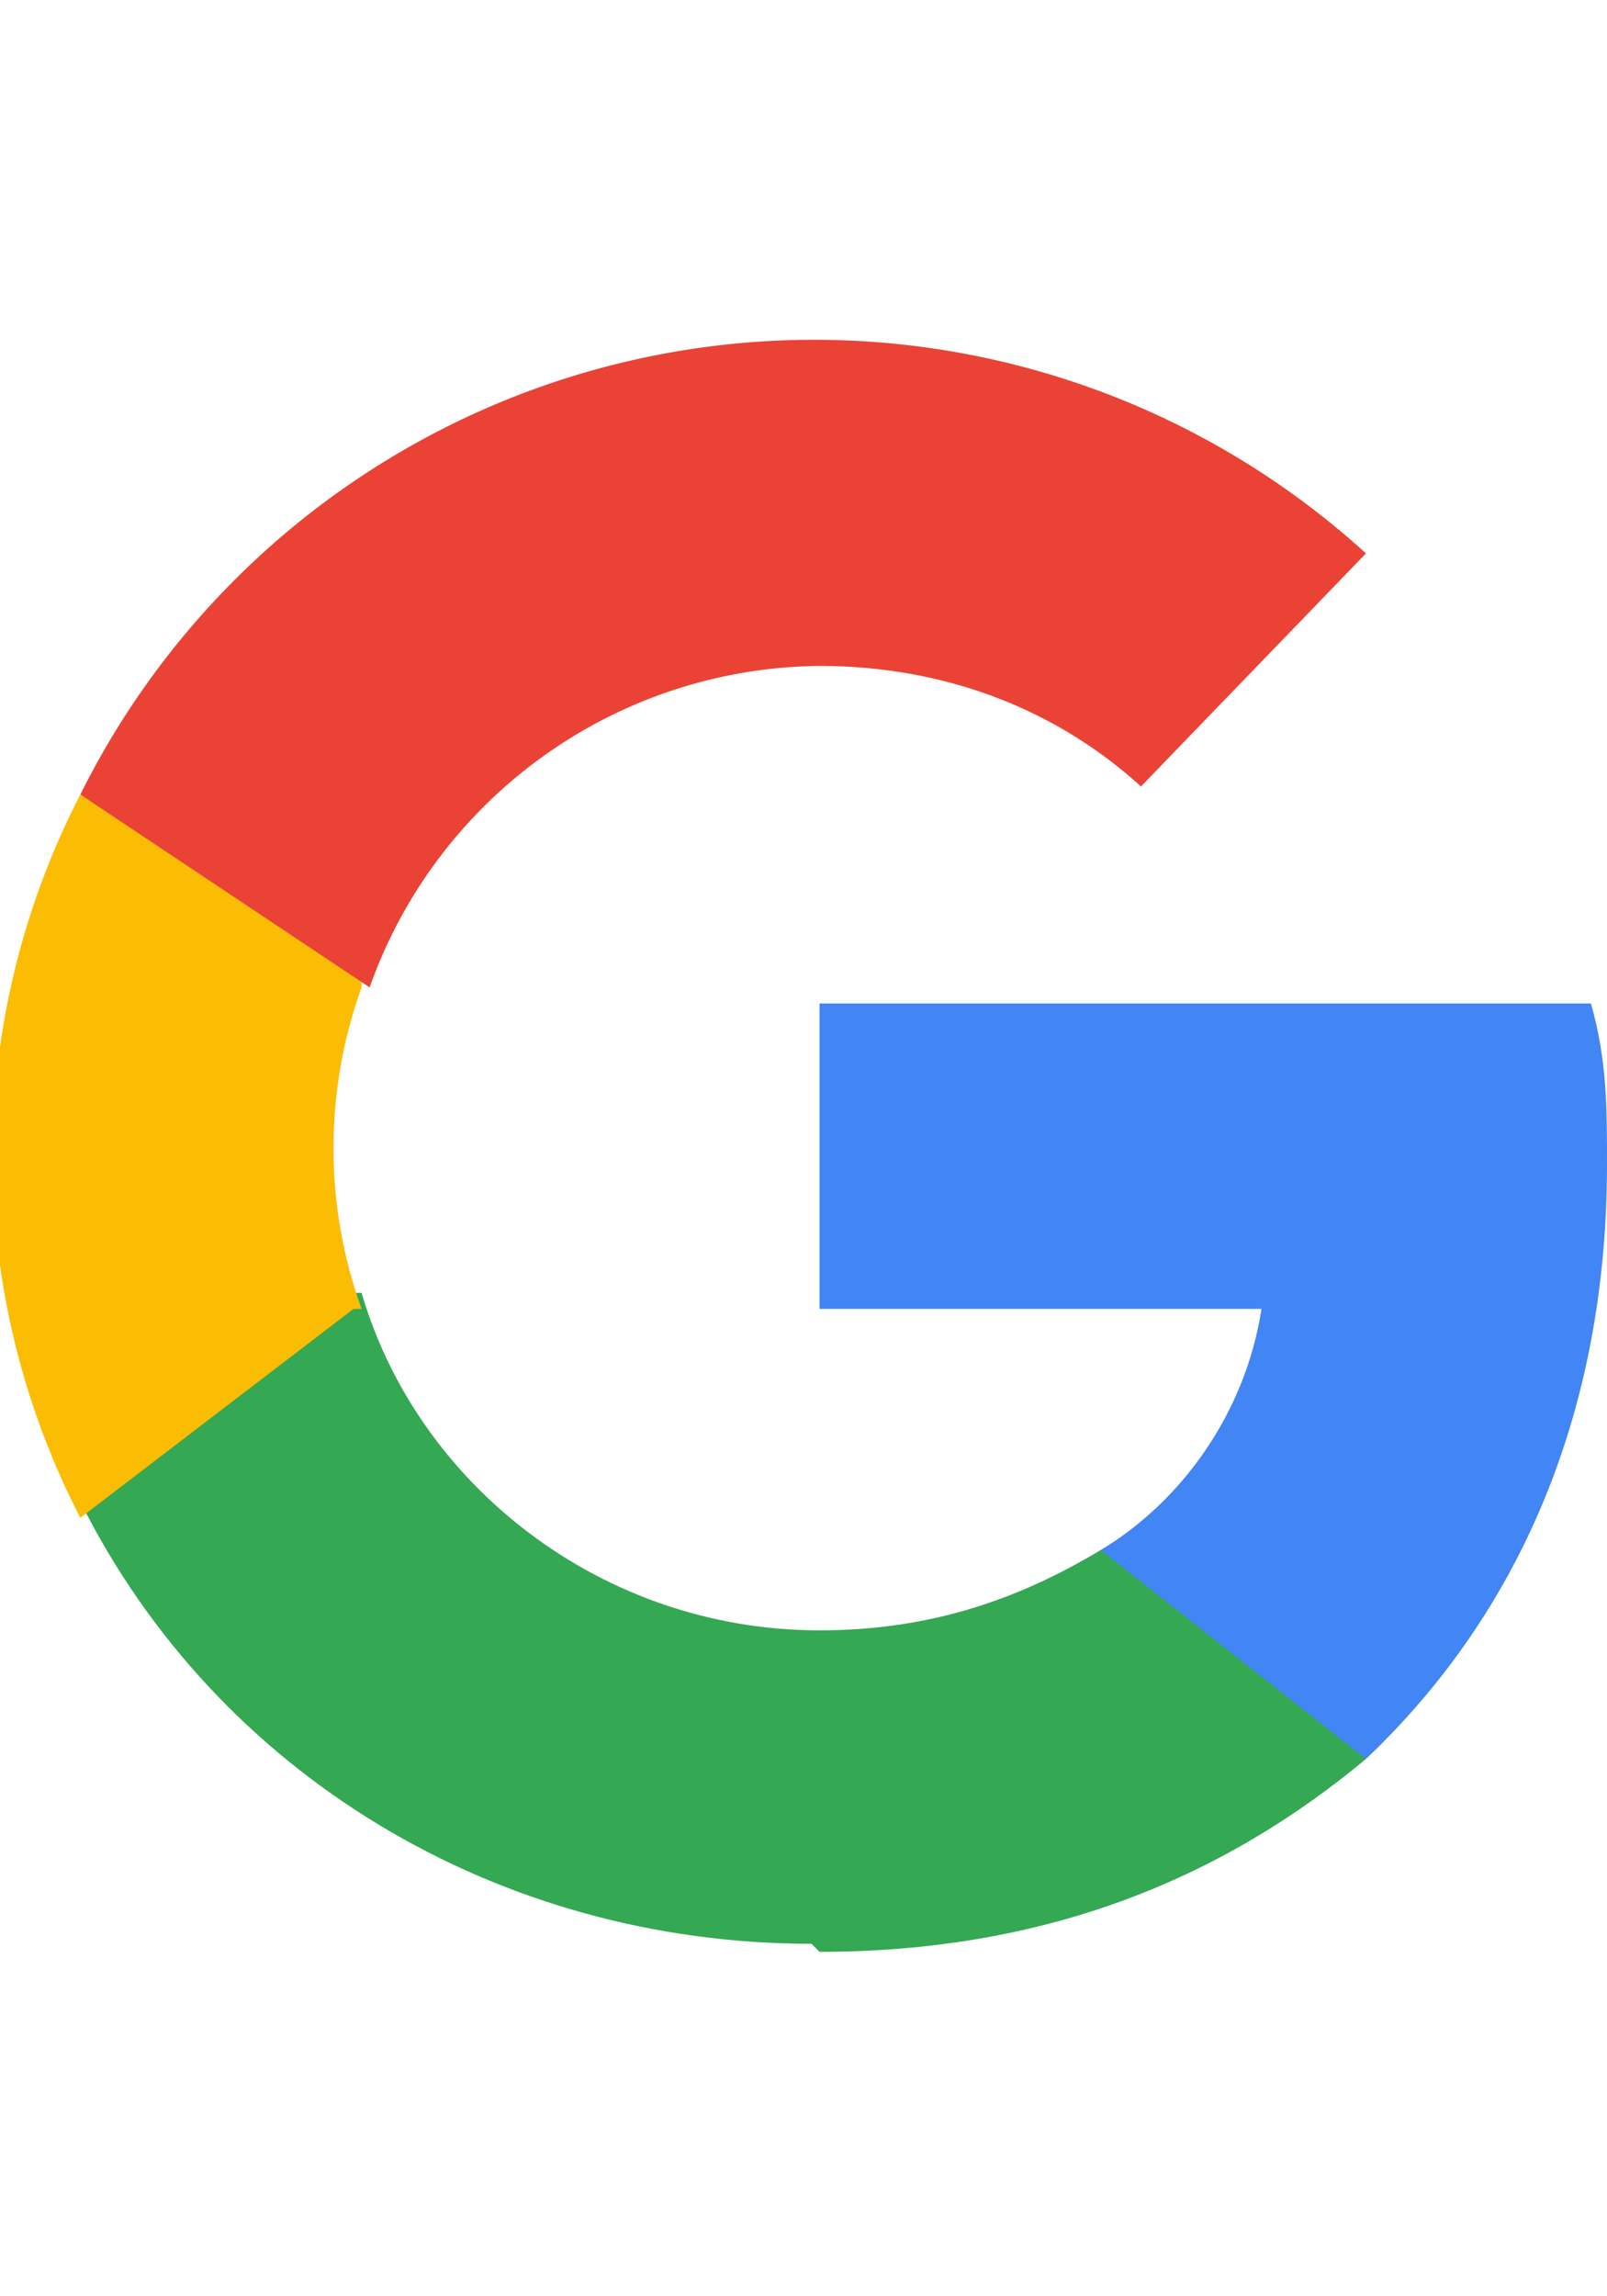
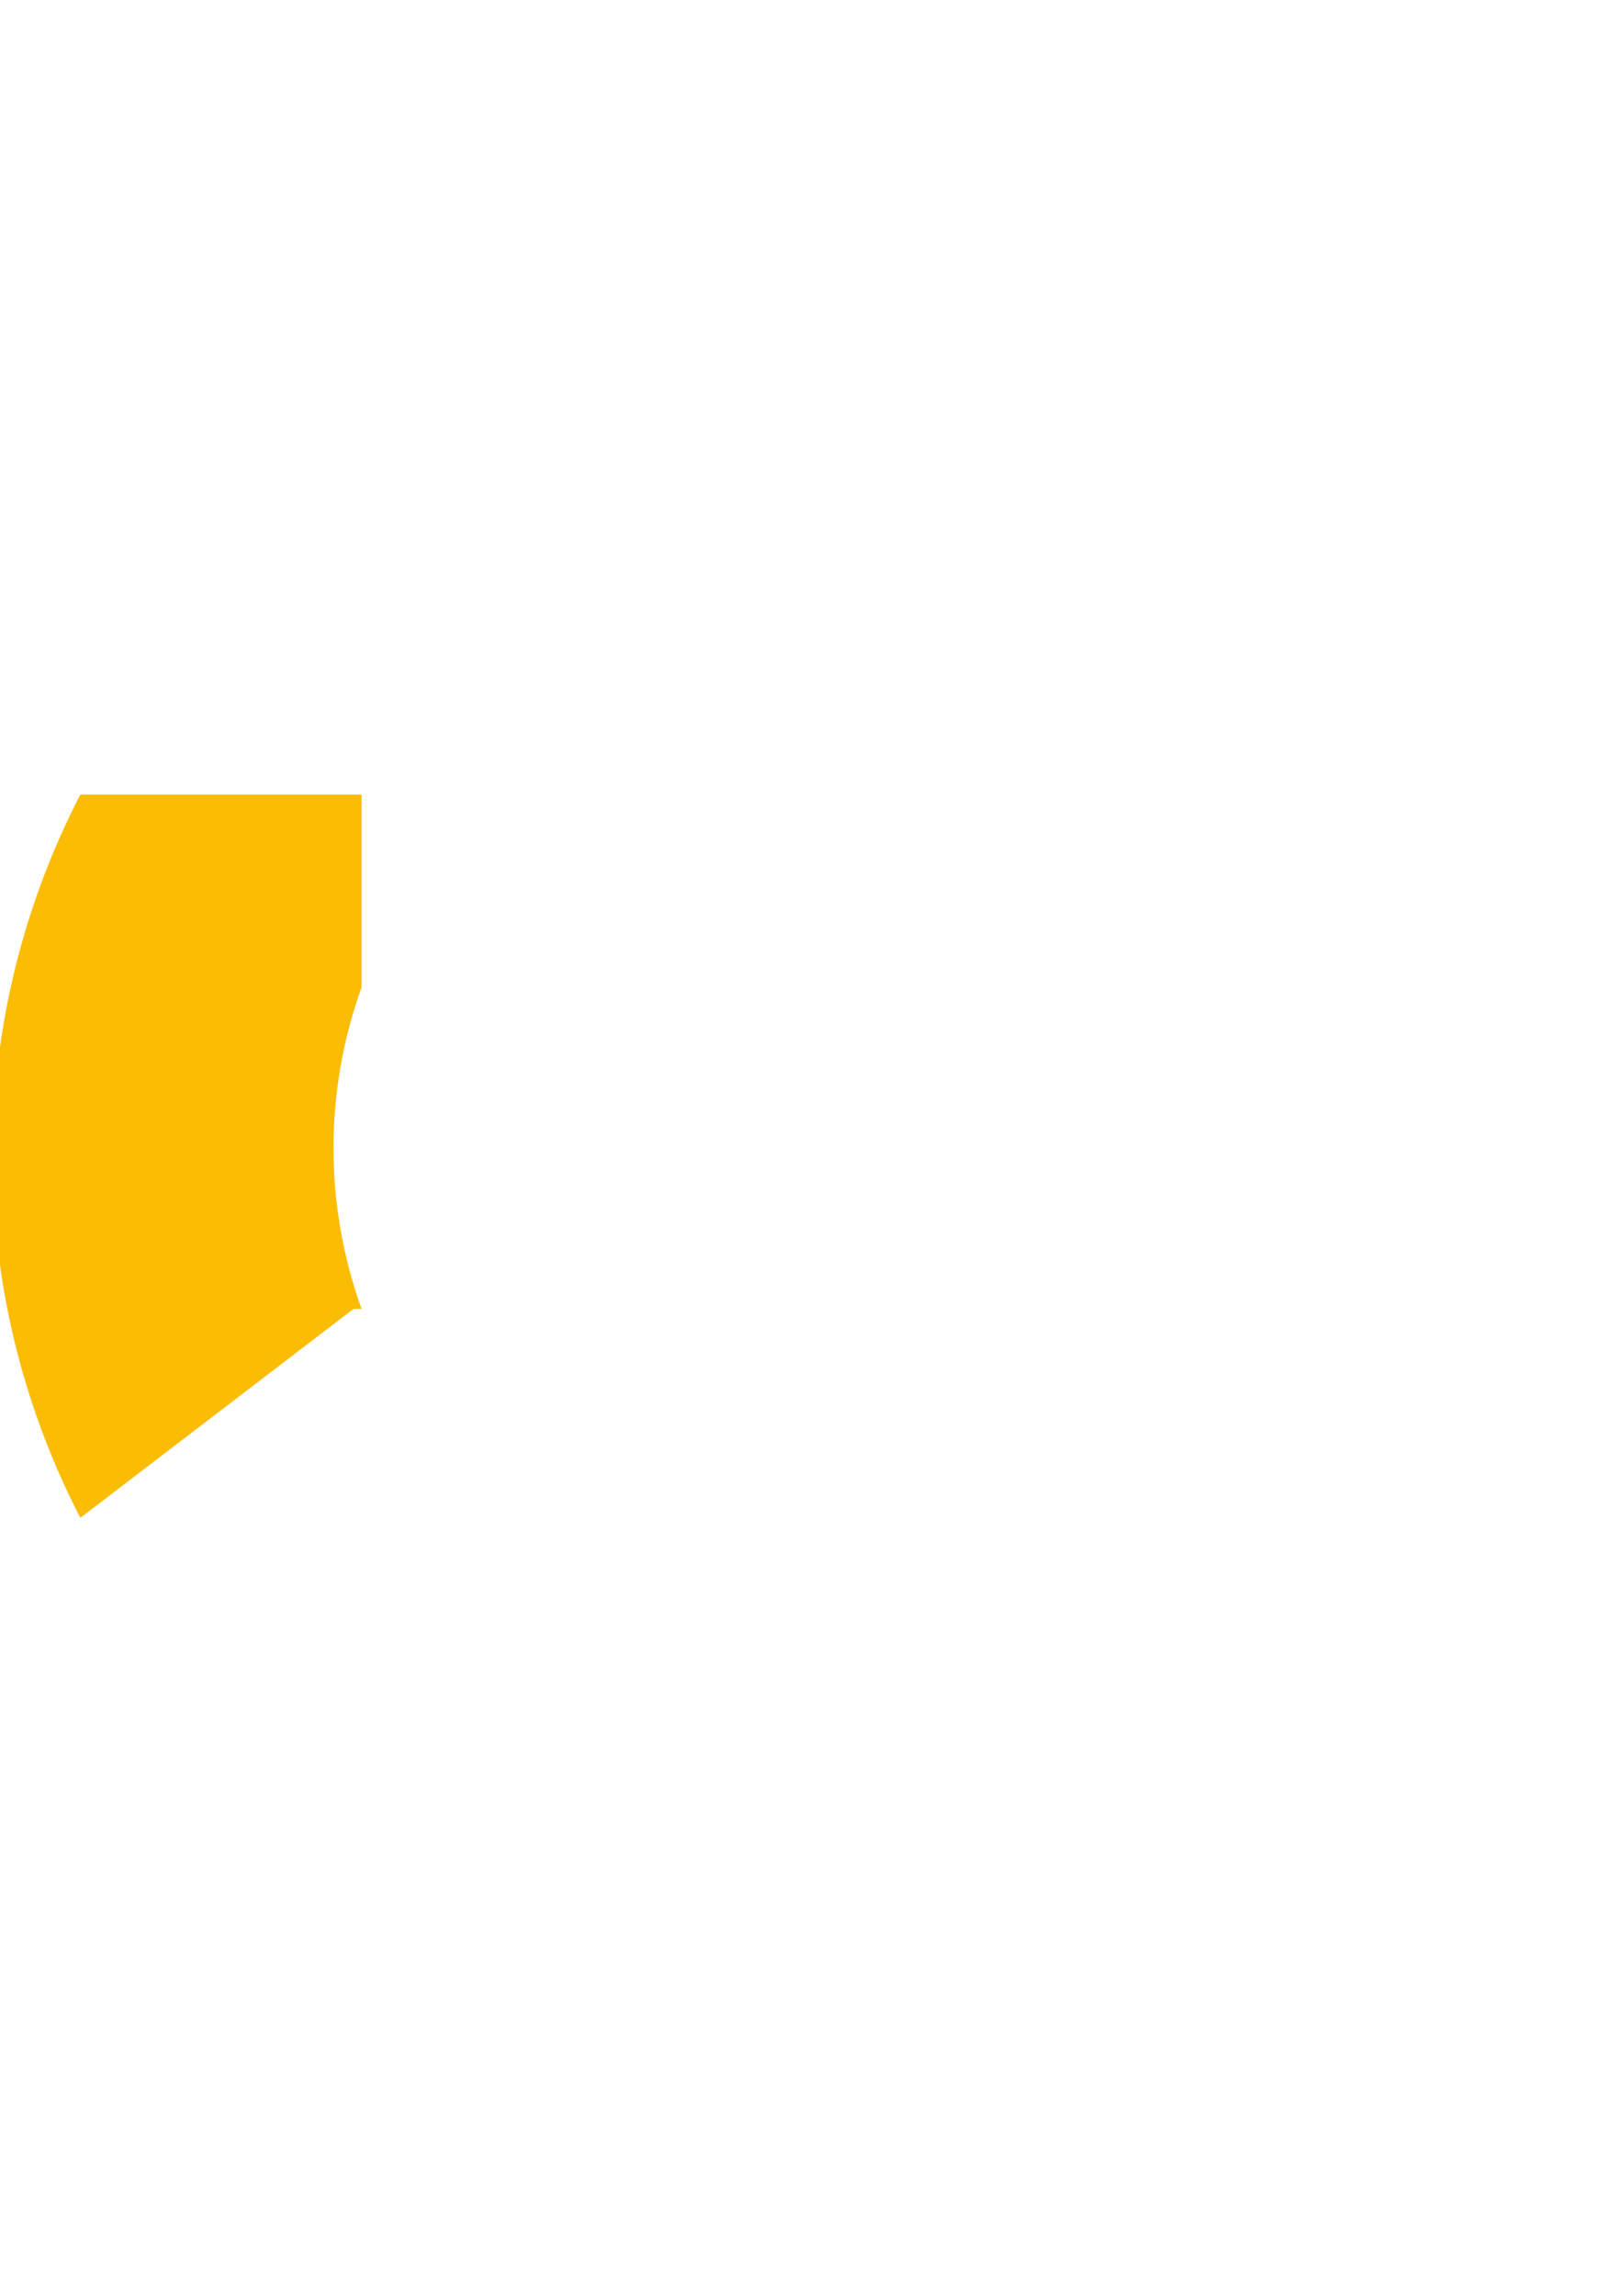
<svg xmlns="http://www.w3.org/2000/svg" viewBox="0 0 20 20" width="14px" style="display: block;">
-   <path d="M20 10.2c0-.7 0-1.3-.2-2h-9.6V12h5.5c-.2 1.3-1 2.4-2 3v2.6H17c1.9-1.8 3-4.3 3-7.4Z" fill="#4285F4" />
-   <path d="M10.2 20c2.8 0 5-.9 6.8-2.4L13.7 15c-1 .6-2.1 1-3.5 1-2.7 0-5-1.8-5.7-4.2H1v2.6c1.7 3.4 5.2 5.5 9.1 5.5Z" fill="#34A853" />
  <path d="M4.5 12a5.9 5.9 0 0 1 0-4V5.6H1a9.8 9.8 0 0 0 0 9l3.4-2.6Z" fill="#FBBC04" />
-   <path d="M10.2 4c1.5 0 2.9.5 4 1.5L17 2.6a10.2 10.2 0 0 0-16 3L4.6 8A6 6 0 0 1 10.2 4Z" fill="#EA4335" />
</svg>